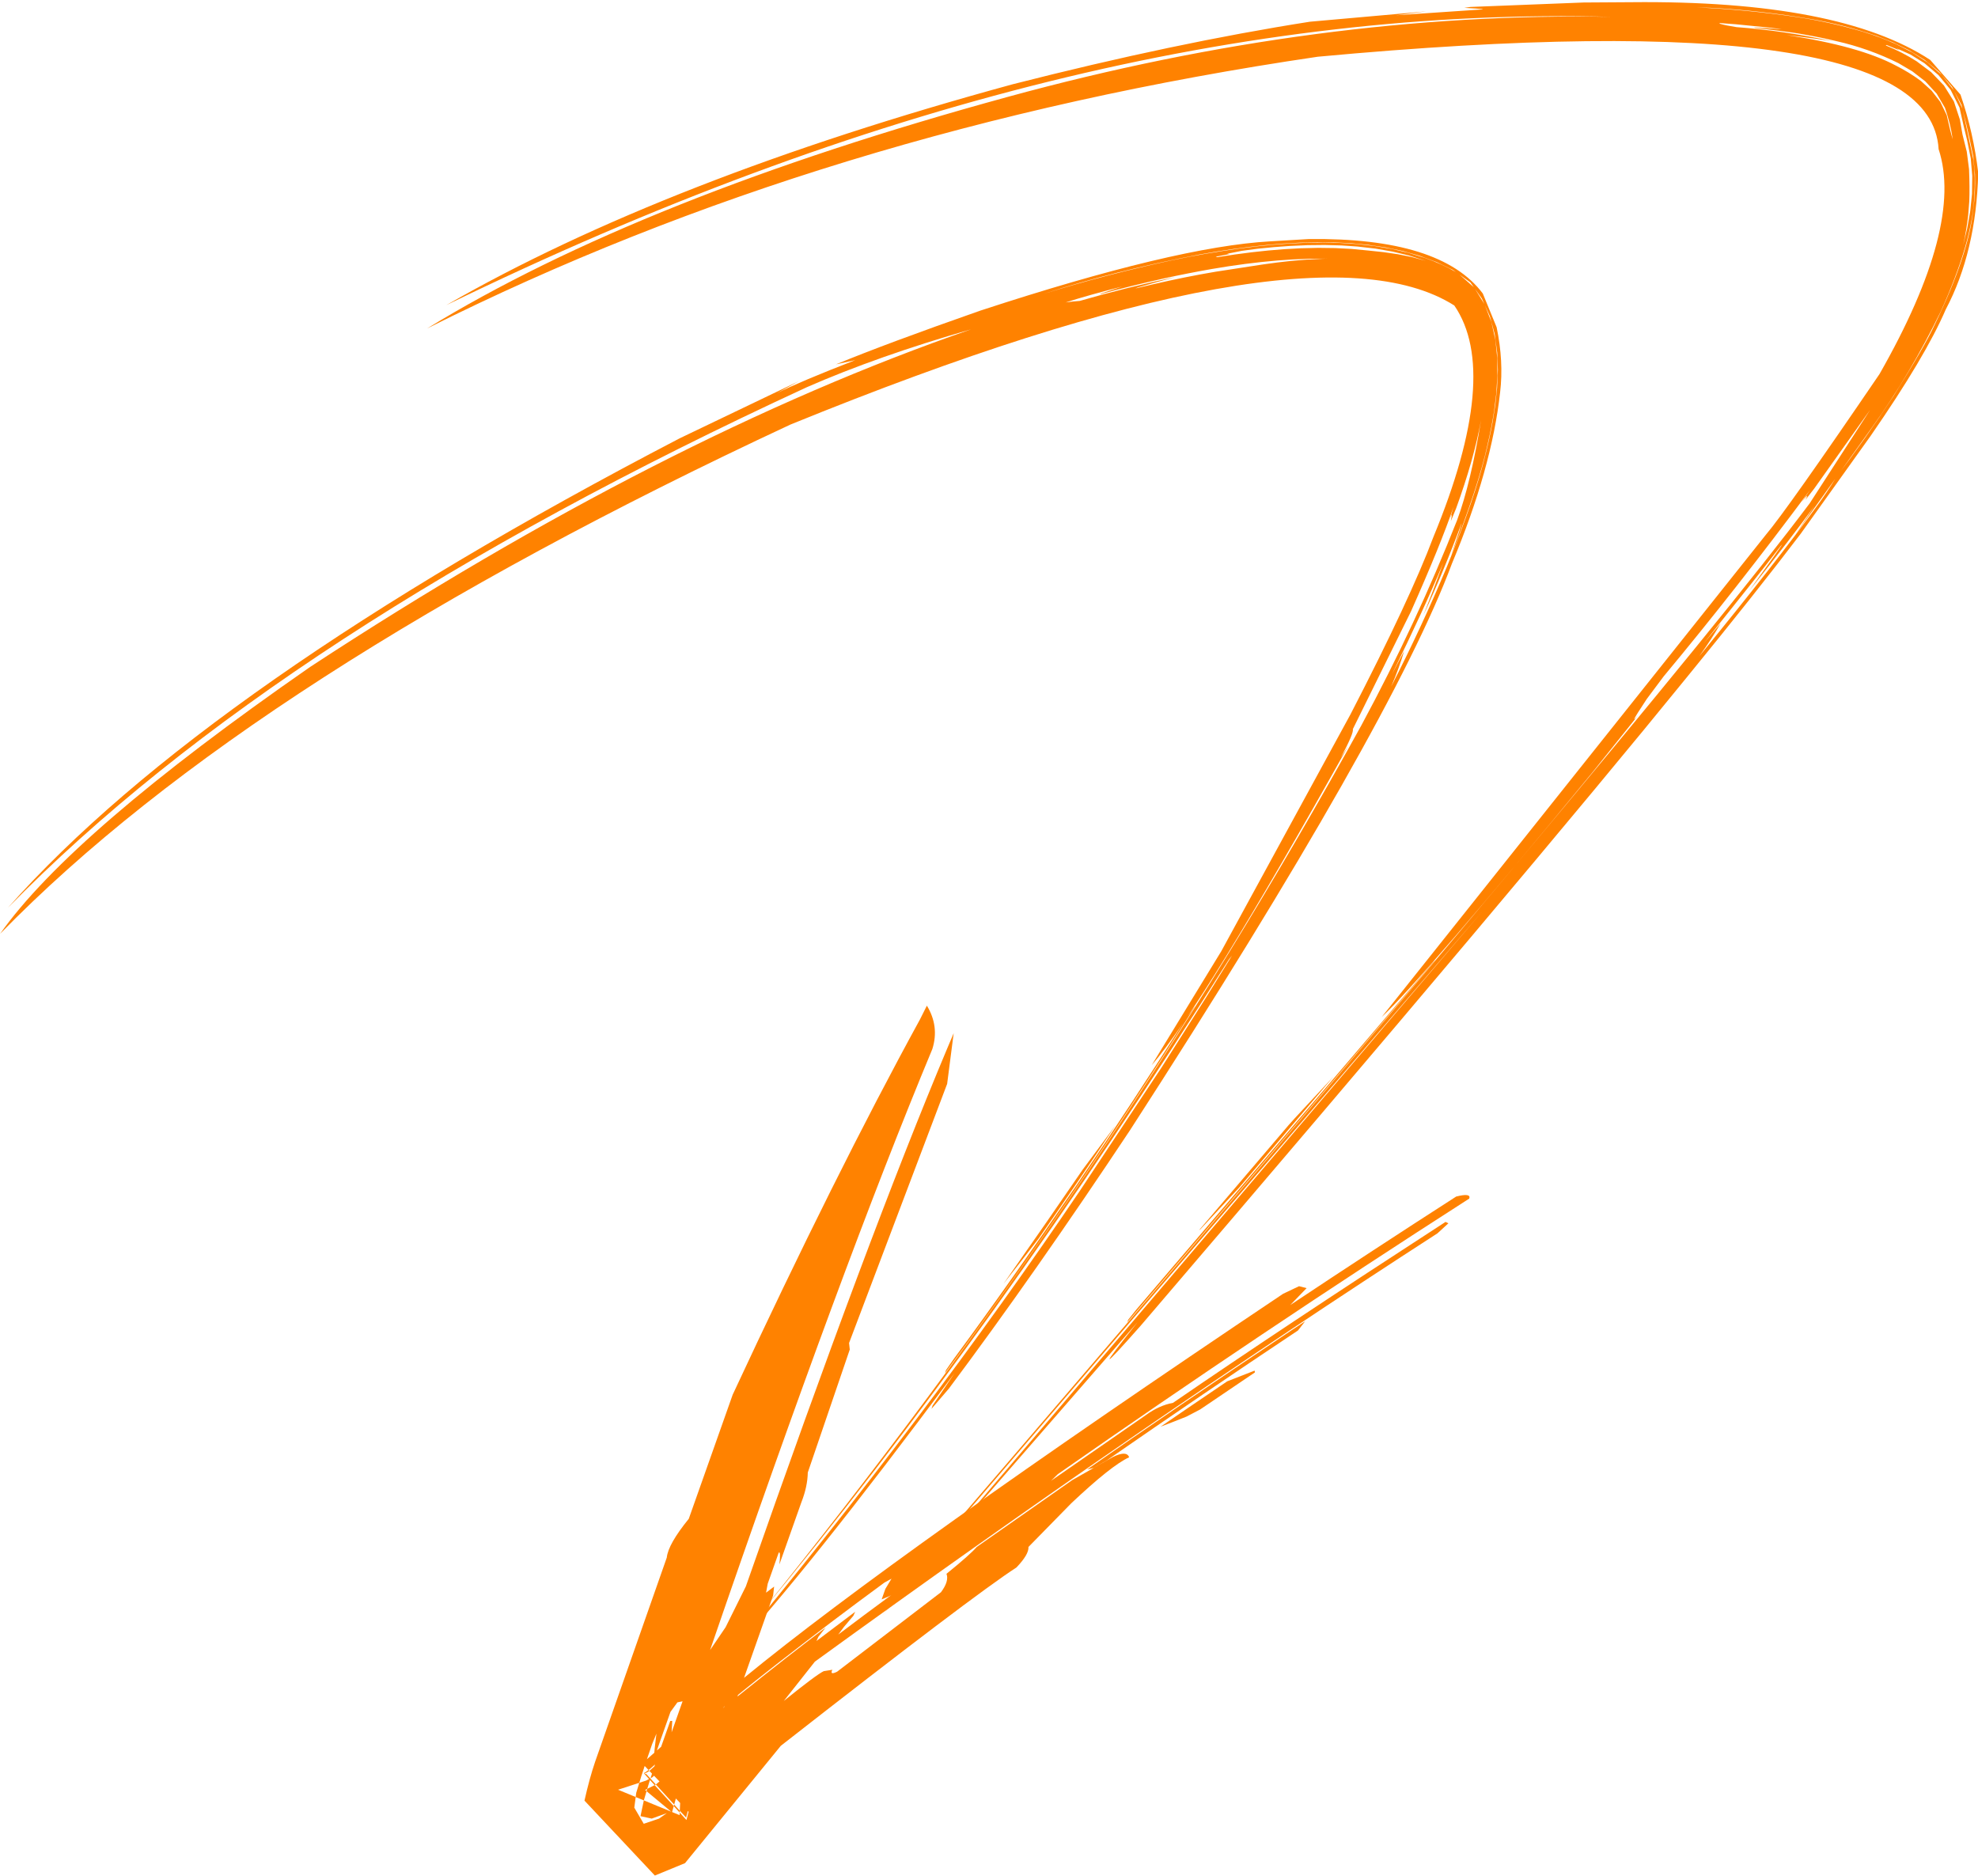
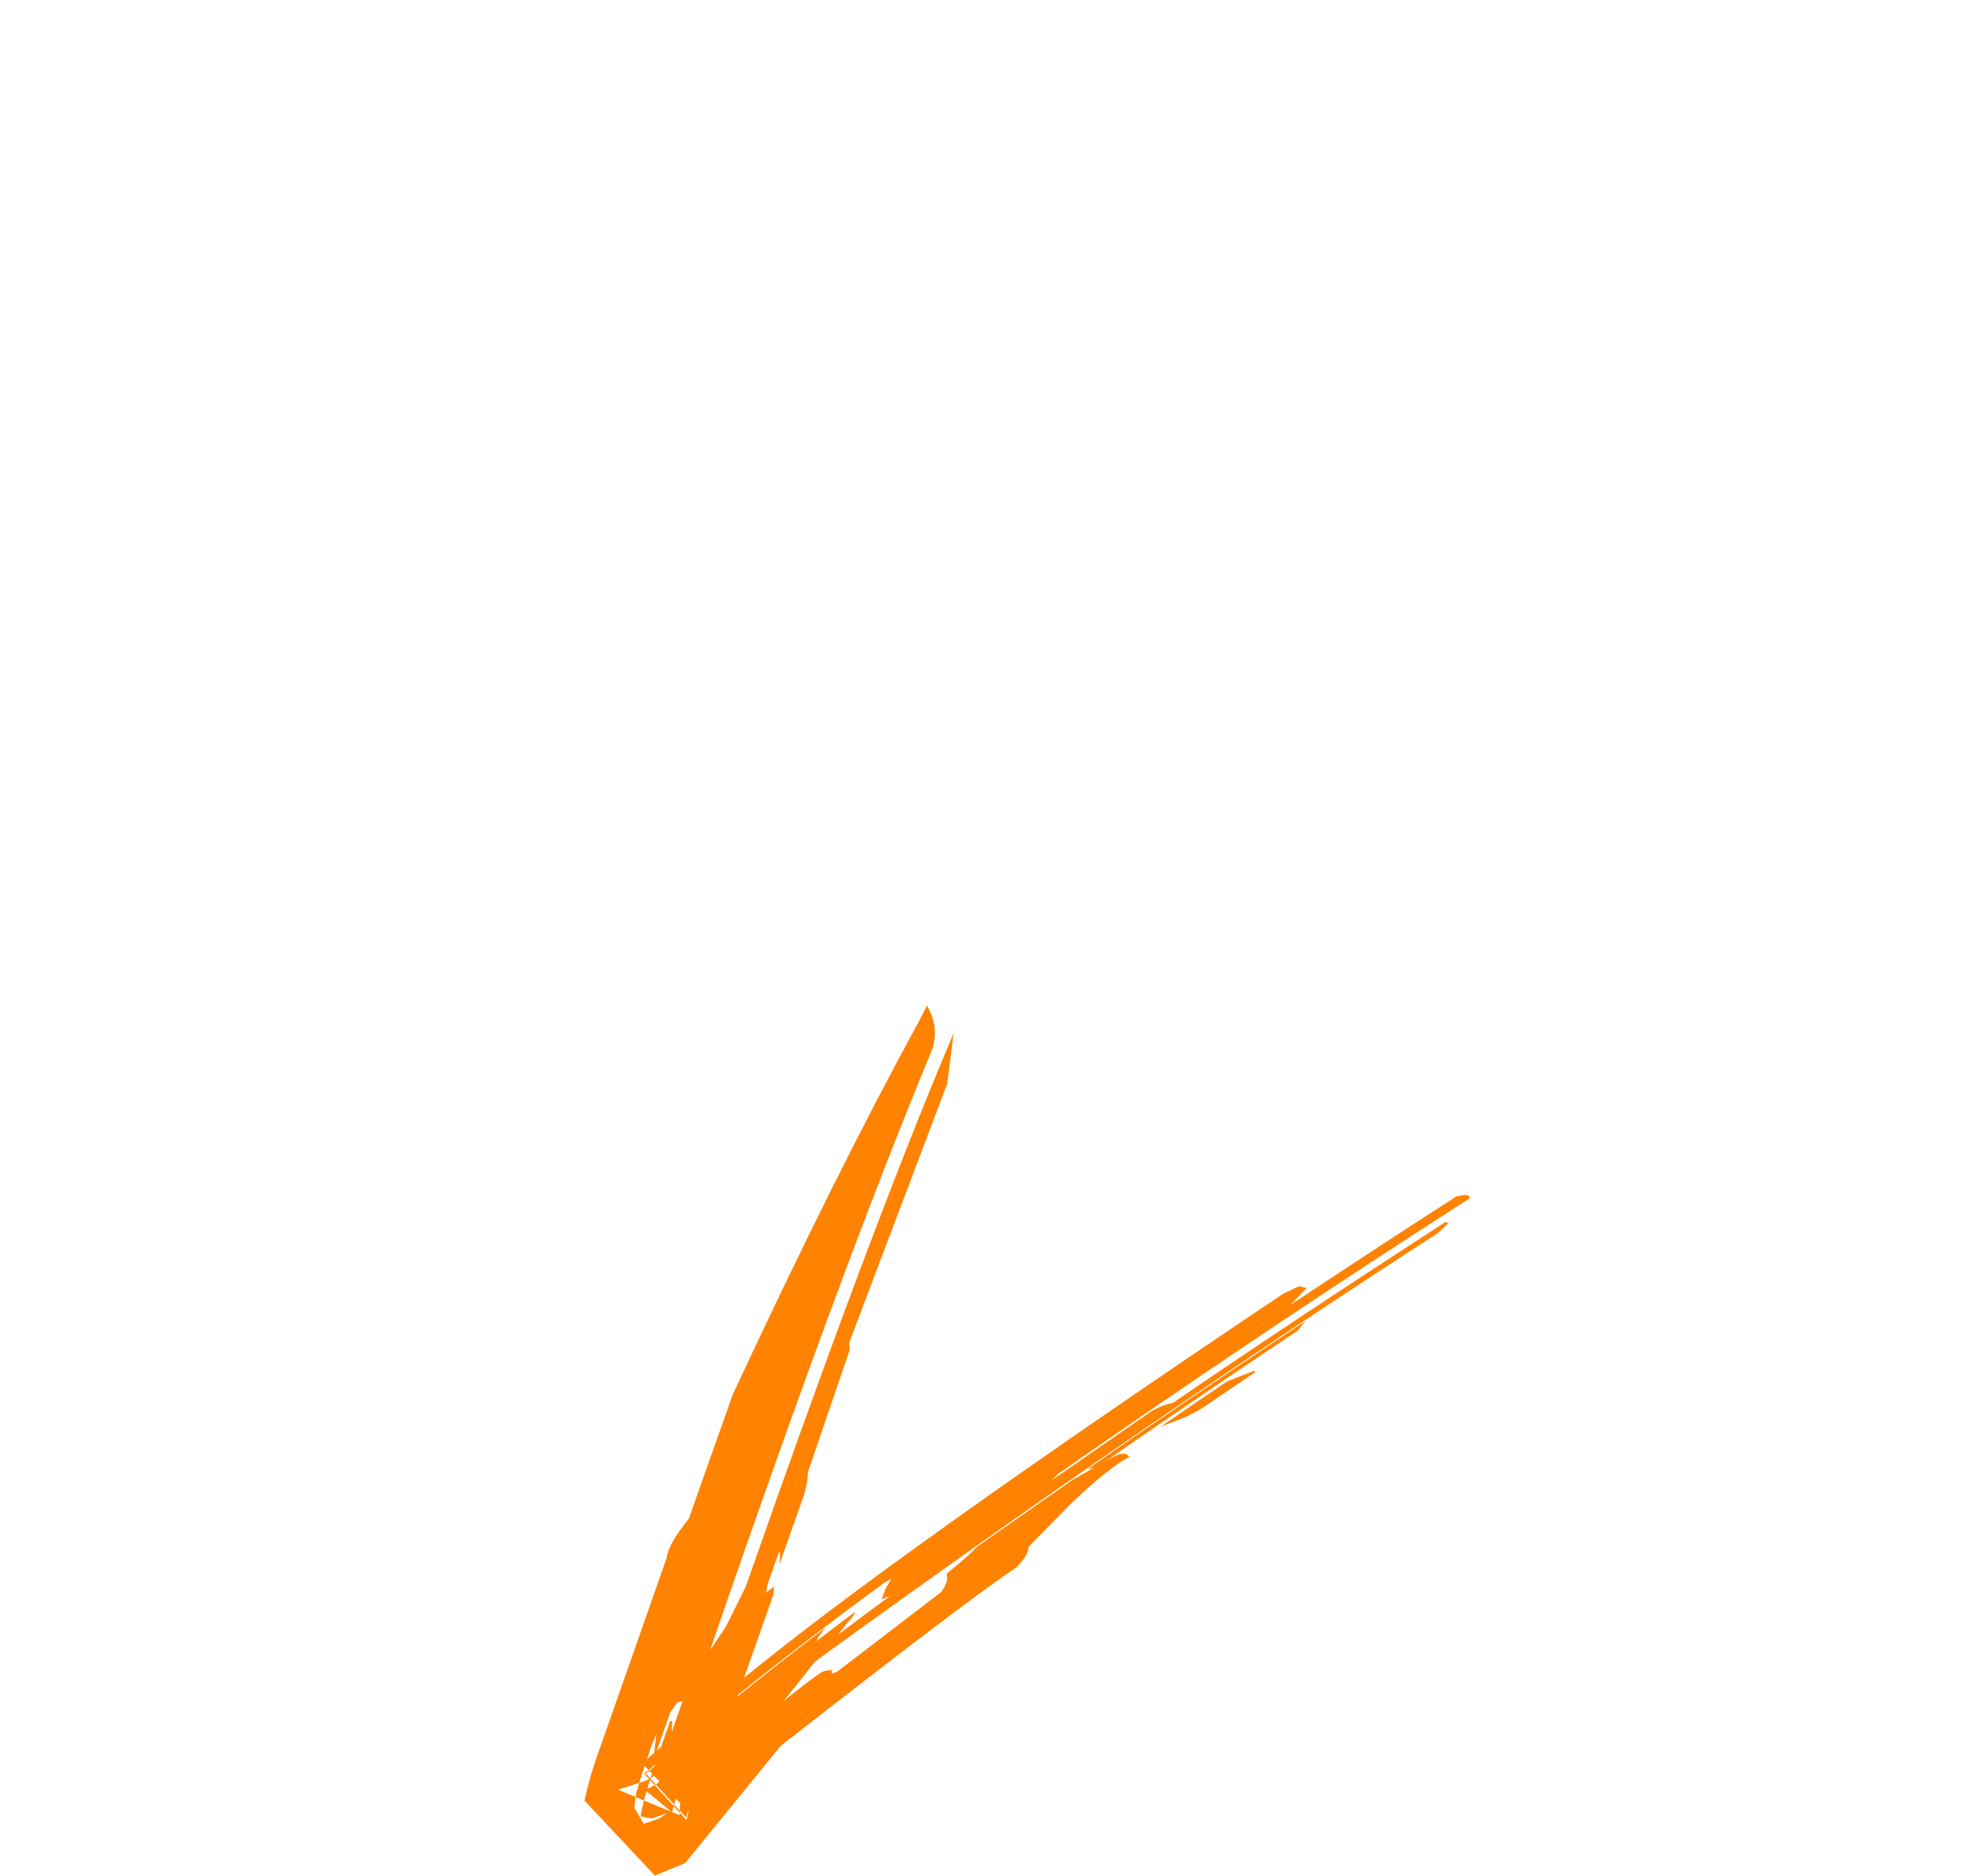
<svg xmlns="http://www.w3.org/2000/svg" fill="#ff8200" height="441.8" preserveAspectRatio="xMidYMid meet" version="1" viewBox="151.3 991.6 465.9 441.8" width="465.9" zoomAndPan="magnify">
  <g>
    <g id="change1_1">
-       <path d="M463.337,1049.307L467.282,1049.414L471.074,1049.67L475.272,1050.155L479.338,1050.861L483.193,1051.784L487.133,1053.035L483.758,1052.124L480.547,1051.48L477.204,1050.991Q473.832,1050.619,469.633,1050.227L465.812,1050.028L461.836,1049.977L457.702,1050.074L453.769,1050.292L450.002,1050.604L446.121,1051.021L442.125,1051.544L438.014,1052.172L437.65,1052.057L440.942,1051.431L440.327,1051.369L443.798,1050.679L447.503,1050.187L451.358,1049.806L455.099,1049.533L459.238,1049.35L463.337,1049.307 M495.092,1056.297L496.358,1057.201L497.625,1058.105L498.424,1059.226Q496.758,1057.761,495.092,1056.297 M461.613,1048.651L465.648,1048.695L469.531,1048.888L473.562,1049.269L477.755,1049.89L481.74,1050.729L485.583,1051.812L489.684,1053.329L493.497,1055.158L494.217,1055.673Q491.253,1053.901,486.904,1052.34L482.955,1051.122L479.042,1050.213L474.92,1049.523L470.739,1049.062L466.907,1048.819L462.924,1048.728L458.789,1048.786L454.683,1048.98L450.915,1049.266Q447.091,1049.605,443.042,1050.157Q434.894,1051.296,427.577,1052.852Q412.046,1056.175,397.063,1060.83Q413.768,1055.401,433.903,1051.534Q441.661,1050.103,449.674,1049.302Q453.41,1048.933,457.426,1048.757L461.613,1048.651 M463.894,1052.52L462.656,1052.559L459.059,1052.751Q455.245,1053.018,452.163,1053.424L448.808,1053.88L437.64,1055.597L434.036,1056.233Q430.387,1056.908,426.561,1057.737Q422.735,1058.566,418.73,1059.551L419.285,1059.315Q421.634,1058.615,428.166,1056.834Q416.221,1059.399,405.647,1062.472Q404.091,1062.576,402.314,1062.83Q407.704,1061.104,415.595,1059.092L410.602,1060.744L410.431,1060.894Q417.27,1059.009,425.491,1057.169Q431.257,1055.914,436.669,1054.968Q444.672,1053.583,452.188,1052.955L455.828,1052.702L459.934,1052.539L463.894,1052.52 M498.723,1059.644L499.527,1060.769L500.331,1061.895L500.916,1063.187Q499.82,1061.416,498.723,1059.644 M501.053,1063.489L502.218,1066.059L503.358,1070.268L503.96,1074.679L504.106,1078.704L503.926,1082.976L503.496,1087.022L502.883,1090.91Q502.13,1095.027,501.113,1098.936Q498.744,1108.728,492.137,1125.014Q486.138,1139.344,478.974,1153.316Q480.861,1148.967,482.026,1144.953L479.136,1150.461Q486.529,1135.502,491.255,1124.175Q488.826,1130.867,486.562,1136.503Q491.37,1126.137,495.545,1114.897Q495.693,1114.757,493.107,1122.428Q499.6,1105.92,501.68,1096.3Q502.668,1092.091,503.244,1088.239L503.722,1084.392L504.004,1080.045L503.964,1075.948L503.533,1071.708L502.567,1067.393L501.053,1063.489 M414.035,1256.67L412.324,1258.98L406.318,1267.082Q398.286,1278.83,387.644,1294.006Q391.808,1288.697,395.926,1283.337Q405.84,1269.069,414.035,1256.67 M432.901,1228.439L432.459,1229.009L430.549,1231.659Q418.178,1251.118,405.098,1270.414Q388.673,1294.462,375.984,1311.632L374.12,1314.31L373.87,1315.031Q402.845,1276.026,432.901,1228.439 M459.571,1047.906L450.554,1048.44Q428.247,1049.671,382.188,1064.768Q360.153,1072.482,348.23,1077.408L352.736,1076.429Q339.763,1081.466,334.194,1084.251L339.498,1081.367L311.398,1094.837Q199.621,1153.031,153.192,1205.379Q217.006,1140.205,341.336,1082.803Q358.058,1075.477,380.034,1069.162Q307.296,1094.337,224.367,1148.675Q168.088,1187.746,151.326,1211.54Q210.702,1150.7,337.46,1091.606Q459.6,1041.84,493.851,1063.555Q504.838,1079.569,488.92,1118.091Q483.468,1132.618,469.386,1159.871L438.973,1215.625L422.564,1242.499Q434.693,1228.41,468.866,1167.294L467.112,1170.052Q470.242,1164.195,469.946,1163.34L483.655,1135.583Q490.666,1119.832,493.665,1110.98L492.907,1113.576Q493.534,1111.849,493.028,1114.343L494.256,1111.391Q498.465,1099.834,500.152,1090.531Q497.726,1105.446,494.505,1114.123Q484.977,1138.299,471.948,1162.463Q412.809,1269.664,329.84,1372.279Q385.397,1305.347,440.82,1217.503L441.471,1216.691L435.344,1226.576L424.904,1243.015L405.617,1272.131Q370.086,1324.709,322.921,1381.701Q341.304,1361.879,376.137,1315.017L370.965,1322.646L370.71,1323.424L374.798,1318.662Q395.027,1291.589,417.467,1257.795Q479.247,1162.163,493.304,1124.309Q502.651,1102.016,504.639,1084.001Q505.5,1076.74,503.82,1068.685L500.558,1060.731Q490.671,1047.521,459.571,1047.906" />
-     </g>
+       </g>
    <g id="change1_2">
-       <path d="M550.947,993.353L554.095,993.442Q565.892,994.055,577.725,996.068Q585.574,997.394,593.349,1000.069L597.105,1001.553L600.983,1003.445L604.641,1005.718L608.049,1008.524L611.077,1012.073L611.488,1012.852L608.659,1009.247L605.313,1006.306L601.667,1003.919L597.858,1001.975Q594.201,1000.324,590.119,999.08Q582.298,996.763,574.477,995.604Q562.682,993.85,550.947,993.353 M611.612,1013.087L612.465,1014.703L613.318,1016.32L613.531,1017.181Q612.571,1015.134,611.612,1013.087 M556.246,997.021L560.11,997.31Q570.189,998.268,570.95,998.499Q567.801,998.232,564.419,998.051L564.698,998.162Q574.246,999.275,576.278,999.735Q580.046,1000.379,583.854,1001.29Q591.457,1003.008,598.456,1006.473L601.754,1008.419L604.811,1010.785L607.458,1013.656L609.419,1016.988Q610.707,1020.637,611.258,1024.457Q610.675,1022.589,609.829,1018.721L608.342,1015.63L606.271,1012.952L603.744,1010.665Q600.968,1008.609,597.821,1007.027Q589.204,1002.449,572.152,999.867Q580.079,1000.786,583.21,1001.378Q571.813,998.846,560.28,997.986Q557.836,997.606,556.481,997.217L556.246,997.021 M595.687,1002.196L598.754,1003.467L598,1002.968L601.267,1004.429L604.568,1006.473L607.877,1009.274L610.75,1012.761L612.843,1016.928Q613.975,1022.095,614.655,1024.691L615.495,1028.906L615.845,1033.043L615.783,1037.284L615.375,1041.32L614.657,1045.393L613.699,1049.335Q614.499,1045.728,614.882,1042.339L615.146,1039.004Q615.272,1035.816,615.088,1031.446L614.558,1027.325L613.545,1023.27L612.928,1019.746L611.525,1015.498L609.178,1011.735L606.156,1008.59L602.74,1006.033Q599.312,1003.85,595.462,1002.3L595.687,1002.196 M613.621,1017.544L614.469,1020.974Q615.107,1023.624,616.091,1028.441L616.487,1032.66Q616.638,1037.037,616.072,1041.065Q614.999,1051.53,607.037,1068.008Q604.609,1073.265,597.221,1085.012Q590.548,1095.137,583.899,1103.867Q581.498,1107.745,579.45,1110.524Q569.771,1123.878,551.54,1146.174Q554.643,1141.859,556.583,1138.406L552.618,1143.095Q565.415,1127.132,570.733,1120.201L571.078,1119.865L569.274,1122.441L563.307,1130.753Q573.832,1117.483,578.692,1110.758L574.25,1117.418L592.255,1092.245Q601.315,1079.571,608.416,1064.982Q615.9,1048.439,616.326,1037.814Q616.641,1033.436,616.132,1029.324L613.621,1017.544 M465.419,1245.137L460.892,1250.01Q455.221,1256.044,453.82,1257.78L433.717,1281.367L434.037,1281.127L443.253,1271.234L465.419,1245.137 M489.505,1217.571L488.774,1218.299L418.975,1300.02L417.047,1302.433L416.793,1303.052Q455.796,1257.5,489.505,1217.571 M535.533,992.118L524.313,992.189L497.652,993.236L496.205,993.446Q502.692,993.785,499.535,993.884L480.039,995.201L487.348,994.273L459.842,996.715Q428.085,1001.689,389.869,1011.437Q308.235,1033.691,256.422,1063.469Q402.945,992.102,531.003,995.569Q462.251,994.314,388.809,1014.381Q302.442,1037.989,251.891,1068.968Q345.563,1022.027,461.69,1004.962Q605.889,991.578,607.923,1026.722Q613.888,1044.842,593.992,1079.718Q572.266,1111.619,567.18,1117.622L476.741,1231.155Q486.469,1222.04,526.471,1173.415L538.026,1158.969Q533.953,1164.123,539.202,1156.205L543.166,1150.905Q560.264,1130.356,577.658,1106.98L575.692,1109.855Q577.664,1107.27,576.571,1109.321L578.613,1106.691L591.816,1088.104L577.554,1110.153Q541.048,1158.812,369.431,1358.483L367.176,1361.646L500.515,1206.177L358.994,1372.255L419.228,1303.033Q405.661,1320.037,419.986,1303.834Q511.33,1197.05,548.672,1151.056Q564.942,1131.139,575.41,1117.357L591.929,1094.237Q604.819,1075.608,609.608,1064.479Q616.782,1050.91,617.254,1032.314Q616.135,1022.785,613.077,1013.89L605.951,1005.717Q584.511,991.622,535.533,992.118" />
-     </g>
+       </g>
    <g id="change1_3">
-       <path d="M446.817,1314.424L443.589,1315.684L440.362,1316.947Q429.636,1324.213,424.657,1327.638L427.572,1326.521L430.783,1325.247L433.996,1323.568Q440.423,1319.194,446.889,1314.844L446.817,1314.424 M458.723,1302.792L455.523,1304.912Q428.045,1323.275,407.369,1337.703L408.903,1337.336L412.062,1335.518Q434.407,1320.034,457.032,1304.967L458.723,1302.792 M361.288,1363.43L359.846,1365.825L358.967,1368.303Q360.83,1367.577,361.225,1367.294Q354.795,1372.015,348.739,1376.596L350.092,1374.774L352.307,1372.162L352.73,1371.221L343.606,1378.112L344.059,1377.125L345.749,1374.969Q337.309,1381.315,324.998,1391.193L325.14,1390.79Q333.022,1384.367,347.067,1373.692Q353.152,1369.093,359.61,1364.355L361.288,1363.43 M321.955,1393.376L321.811,1393.781L321.703,1393.87L321.932,1393.395L321.955,1393.376 M312.076,1392.306L309.491,1399.615L309.638,1396.919L309.168,1396.945L307.021,1403.023L306.019,1403.902L306.638,1402.118L309.224,1394.809L310.855,1392.564L312.076,1392.306 M305.916,1399.929L305.51,1403.353L305.415,1404.432L303.679,1405.955L304.916,1402.361L305.916,1399.929 M304.054,1408.491L303.278,1409.055L302.924,1409.24L303.062,1409.392L304.207,1408.749L304.258,1408.703L304.054,1408.491 M303.062,1409.392L303.011,1409.421L302.959,1409.449Q303.035,1409.447,303.11,1409.444Q303.11,1409.444,303.11,1409.445Q303.086,1409.418,303.062,1409.392 M303.519,1409.43L303.11,1409.444L304.178,1410.615L303.469,1410.991L301.881,1411.509L301.162,1413.859L301.031,1414.856L302.95,1415.649L303.588,1413.484L303.252,1413.205L303.75,1412.935Q304.194,1411.39,304.389,1410.846L305.496,1412.059L305.783,1411.908L304.5,1410.503L304.523,1410.432L304.463,1410.464L303.519,1409.43 M310.097,1416.631L309.996,1416.99L311.398,1418.525L311.42,1418.08L310.097,1416.631 M305.587,1407.197L305.438,1407.636L304.258,1408.703L304.874,1409.346L304.523,1410.432Q304.937,1410.283,305.355,1409.847L306.641,1411.189L305.783,1411.908L310.097,1416.632L310.495,1415.208L311.505,1416.262L311.42,1418.081L312.899,1419.699L313.316,1418.151L313.483,1418.325L312.991,1420.271L311.398,1418.525L311.367,1419.123L309.603,1418.396L309.996,1416.99L305.496,1412.059L303.75,1412.935L303.588,1413.484L309.411,1418.316L302.95,1415.648L302.165,1419.37L304.814,1419.938L308.356,1418.658L306.531,1419.941L302.927,1421.162L300.703,1417.359L301.031,1414.856L296.877,1413.14L301.881,1411.509Q302.197,1410.384,303.149,1407.546L304.054,1408.491L304.37,1408.261L305.587,1407.197 M369.618,1228.466L367.988,1231.713Q348.1,1268.044,323.877,1320.096L313.534,1349.33Q308.67,1355.318,308.354,1358.464L291.467,1406.578Q290.124,1410.525,288.968,1415.703L305.546,1433.352L312.651,1430.43L335.209,1402.797Q380.579,1367.336,390.71,1360.796Q393.674,1357.696,393.545,1355.961L403.614,1345.684Q413.079,1336.748,417.256,1334.84Q416.688,1333.181,413.475,1334.751L403.875,1340.201L381.376,1355.943Q379.8,1357.778,374.235,1362.283Q374.894,1364.005,372.939,1366.621L348.474,1385.34Q346.679,1386.226,347.358,1384.886L345.324,1385.212Q343.624,1386.015,335.921,1392.226L343.235,1382.971Q421.112,1326.505,489.869,1282.098L492.462,1279.725L491.779,1279.401Q453.497,1304.223,427.579,1322.02Q424.312,1322.624,421.18,1324.911L398.858,1340.381L400.46,1338.815Q448.284,1305.405,497.366,1273.908Q497.863,1272.522,494.29,1273.427Q474.57,1286.107,455.196,1298.993L459.062,1294.996L457.28,1294.543L453.525,1296.328Q362.352,1357.431,326.55,1386.79L333.404,1367.371L333.637,1365.289L331.74,1366.73L332.128,1364.621L334.714,1357.313Q335.244,1356.831,334.879,1360.074L340.051,1345.458Q341.509,1341.761,341.568,1338.425L351.457,1309.459L351.289,1307.922L374.391,1246.887L375.931,1234.952L374.464,1238.413Q355.808,1282.773,326.981,1365.246L322.211,1374.859L318.556,1380.242Q349.58,1289.93,370.907,1238.678Q372.58,1233.331,369.618,1228.466" />
+       <path d="M446.817,1314.424L443.589,1315.684L440.362,1316.947Q429.636,1324.213,424.657,1327.638L427.572,1326.521L430.783,1325.247L433.996,1323.568Q440.423,1319.194,446.889,1314.844L446.817,1314.424 M458.723,1302.792L455.523,1304.912Q428.045,1323.275,407.369,1337.703L408.903,1337.336L412.062,1335.518Q434.407,1320.034,457.032,1304.967L458.723,1302.792 M361.288,1363.43L359.846,1365.825L358.967,1368.303Q360.83,1367.577,361.225,1367.294Q354.795,1372.015,348.739,1376.596L350.092,1374.774L352.307,1372.162L352.73,1371.221L343.606,1378.112L344.059,1377.125L345.749,1374.969Q337.309,1381.315,324.998,1391.193L325.14,1390.79Q333.022,1384.367,347.067,1373.692Q353.152,1369.093,359.61,1364.355L361.288,1363.43 M321.955,1393.376L321.811,1393.781L321.703,1393.87L321.932,1393.395L321.955,1393.376 M312.076,1392.306L309.491,1399.615L309.638,1396.919L309.168,1396.945L307.021,1403.023L306.019,1403.902L306.638,1402.118L309.224,1394.809L310.855,1392.564L312.076,1392.306 M305.916,1399.929L305.51,1403.353L305.415,1404.432L303.679,1405.955L304.916,1402.361L305.916,1399.929 M304.054,1408.491L303.278,1409.055L302.924,1409.24L303.062,1409.392L304.207,1408.749L304.258,1408.703L304.054,1408.491 M303.062,1409.392L303.011,1409.421L302.959,1409.449Q303.035,1409.447,303.11,1409.444Q303.11,1409.444,303.11,1409.445Q303.086,1409.418,303.062,1409.392 M303.519,1409.43L303.11,1409.444L304.178,1410.615L303.469,1410.991L301.881,1411.509L301.162,1413.859L301.031,1414.856L302.95,1415.649L303.588,1413.484L303.75,1412.935Q304.194,1411.39,304.389,1410.846L305.496,1412.059L305.783,1411.908L304.5,1410.503L304.523,1410.432L304.463,1410.464L303.519,1409.43 M310.097,1416.631L309.996,1416.99L311.398,1418.525L311.42,1418.08L310.097,1416.631 M305.587,1407.197L305.438,1407.636L304.258,1408.703L304.874,1409.346L304.523,1410.432Q304.937,1410.283,305.355,1409.847L306.641,1411.189L305.783,1411.908L310.097,1416.632L310.495,1415.208L311.505,1416.262L311.42,1418.081L312.899,1419.699L313.316,1418.151L313.483,1418.325L312.991,1420.271L311.398,1418.525L311.367,1419.123L309.603,1418.396L309.996,1416.99L305.496,1412.059L303.75,1412.935L303.588,1413.484L309.411,1418.316L302.95,1415.648L302.165,1419.37L304.814,1419.938L308.356,1418.658L306.531,1419.941L302.927,1421.162L300.703,1417.359L301.031,1414.856L296.877,1413.14L301.881,1411.509Q302.197,1410.384,303.149,1407.546L304.054,1408.491L304.37,1408.261L305.587,1407.197 M369.618,1228.466L367.988,1231.713Q348.1,1268.044,323.877,1320.096L313.534,1349.33Q308.67,1355.318,308.354,1358.464L291.467,1406.578Q290.124,1410.525,288.968,1415.703L305.546,1433.352L312.651,1430.43L335.209,1402.797Q380.579,1367.336,390.71,1360.796Q393.674,1357.696,393.545,1355.961L403.614,1345.684Q413.079,1336.748,417.256,1334.84Q416.688,1333.181,413.475,1334.751L403.875,1340.201L381.376,1355.943Q379.8,1357.778,374.235,1362.283Q374.894,1364.005,372.939,1366.621L348.474,1385.34Q346.679,1386.226,347.358,1384.886L345.324,1385.212Q343.624,1386.015,335.921,1392.226L343.235,1382.971Q421.112,1326.505,489.869,1282.098L492.462,1279.725L491.779,1279.401Q453.497,1304.223,427.579,1322.02Q424.312,1322.624,421.18,1324.911L398.858,1340.381L400.46,1338.815Q448.284,1305.405,497.366,1273.908Q497.863,1272.522,494.29,1273.427Q474.57,1286.107,455.196,1298.993L459.062,1294.996L457.28,1294.543L453.525,1296.328Q362.352,1357.431,326.55,1386.79L333.404,1367.371L333.637,1365.289L331.74,1366.73L332.128,1364.621L334.714,1357.313Q335.244,1356.831,334.879,1360.074L340.051,1345.458Q341.509,1341.761,341.568,1338.425L351.457,1309.459L351.289,1307.922L374.391,1246.887L375.931,1234.952L374.464,1238.413Q355.808,1282.773,326.981,1365.246L322.211,1374.859L318.556,1380.242Q349.58,1289.93,370.907,1238.678Q372.58,1233.331,369.618,1228.466" />
    </g>
  </g>
</svg>